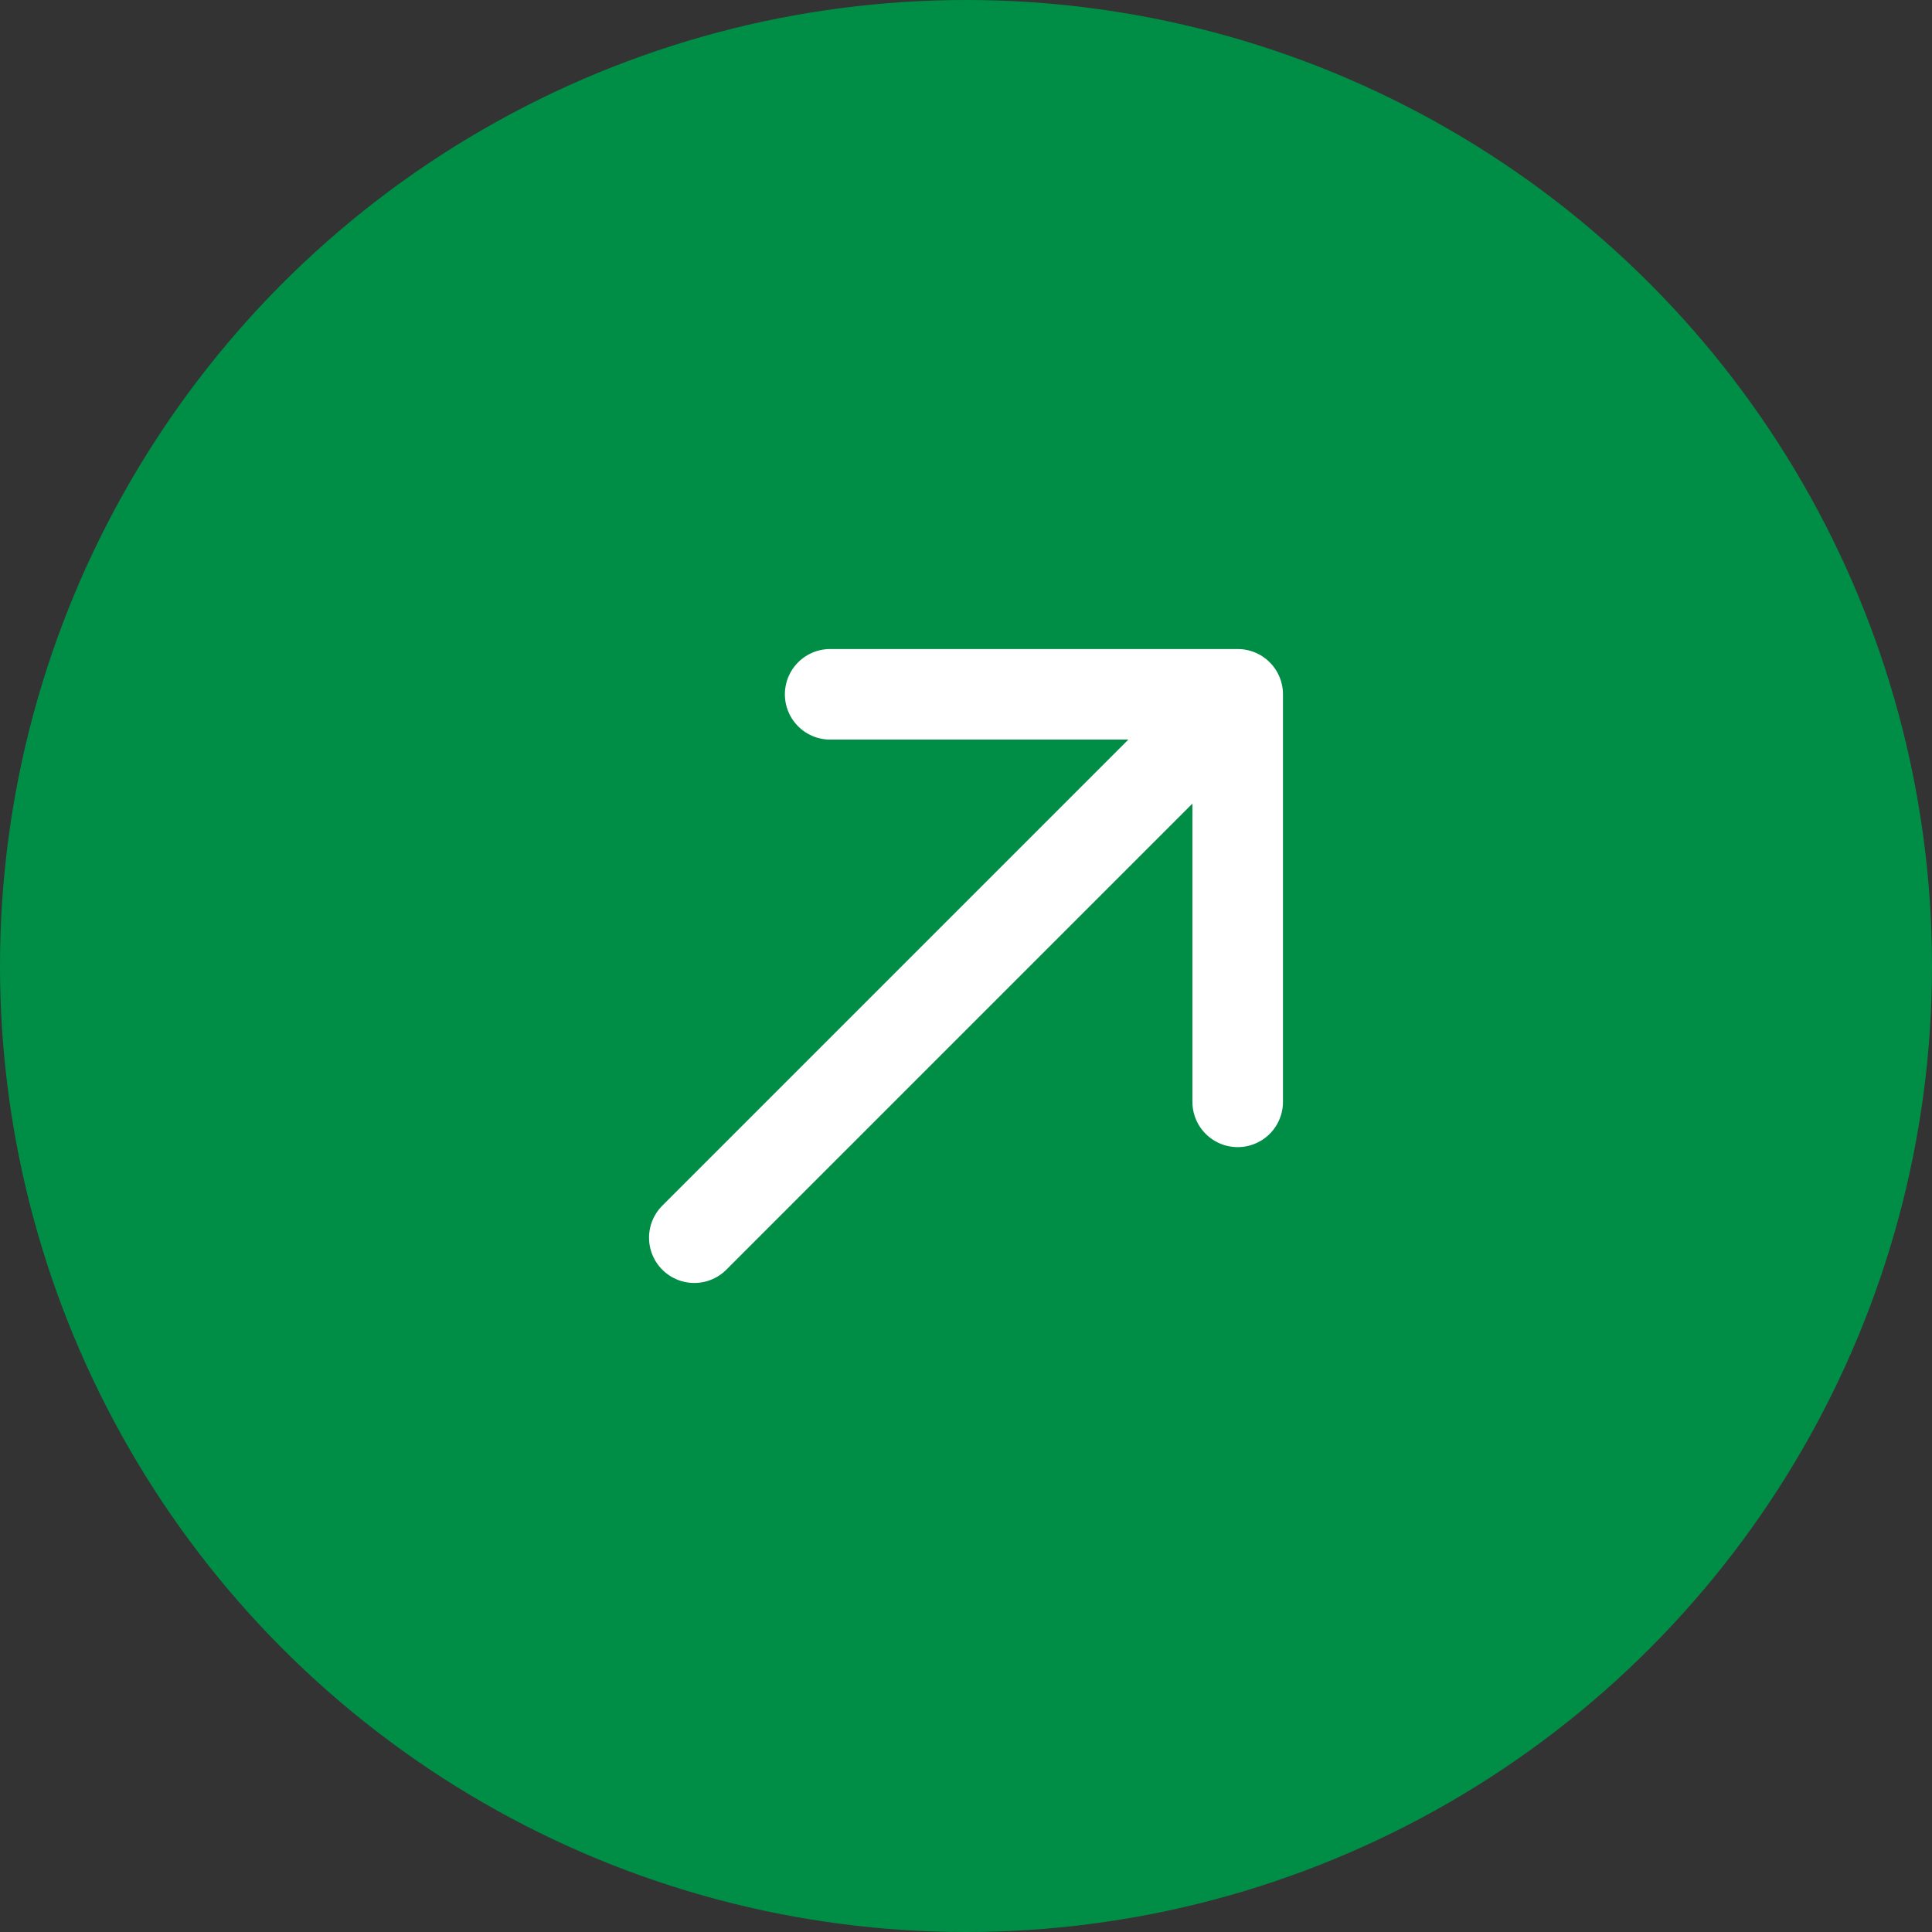
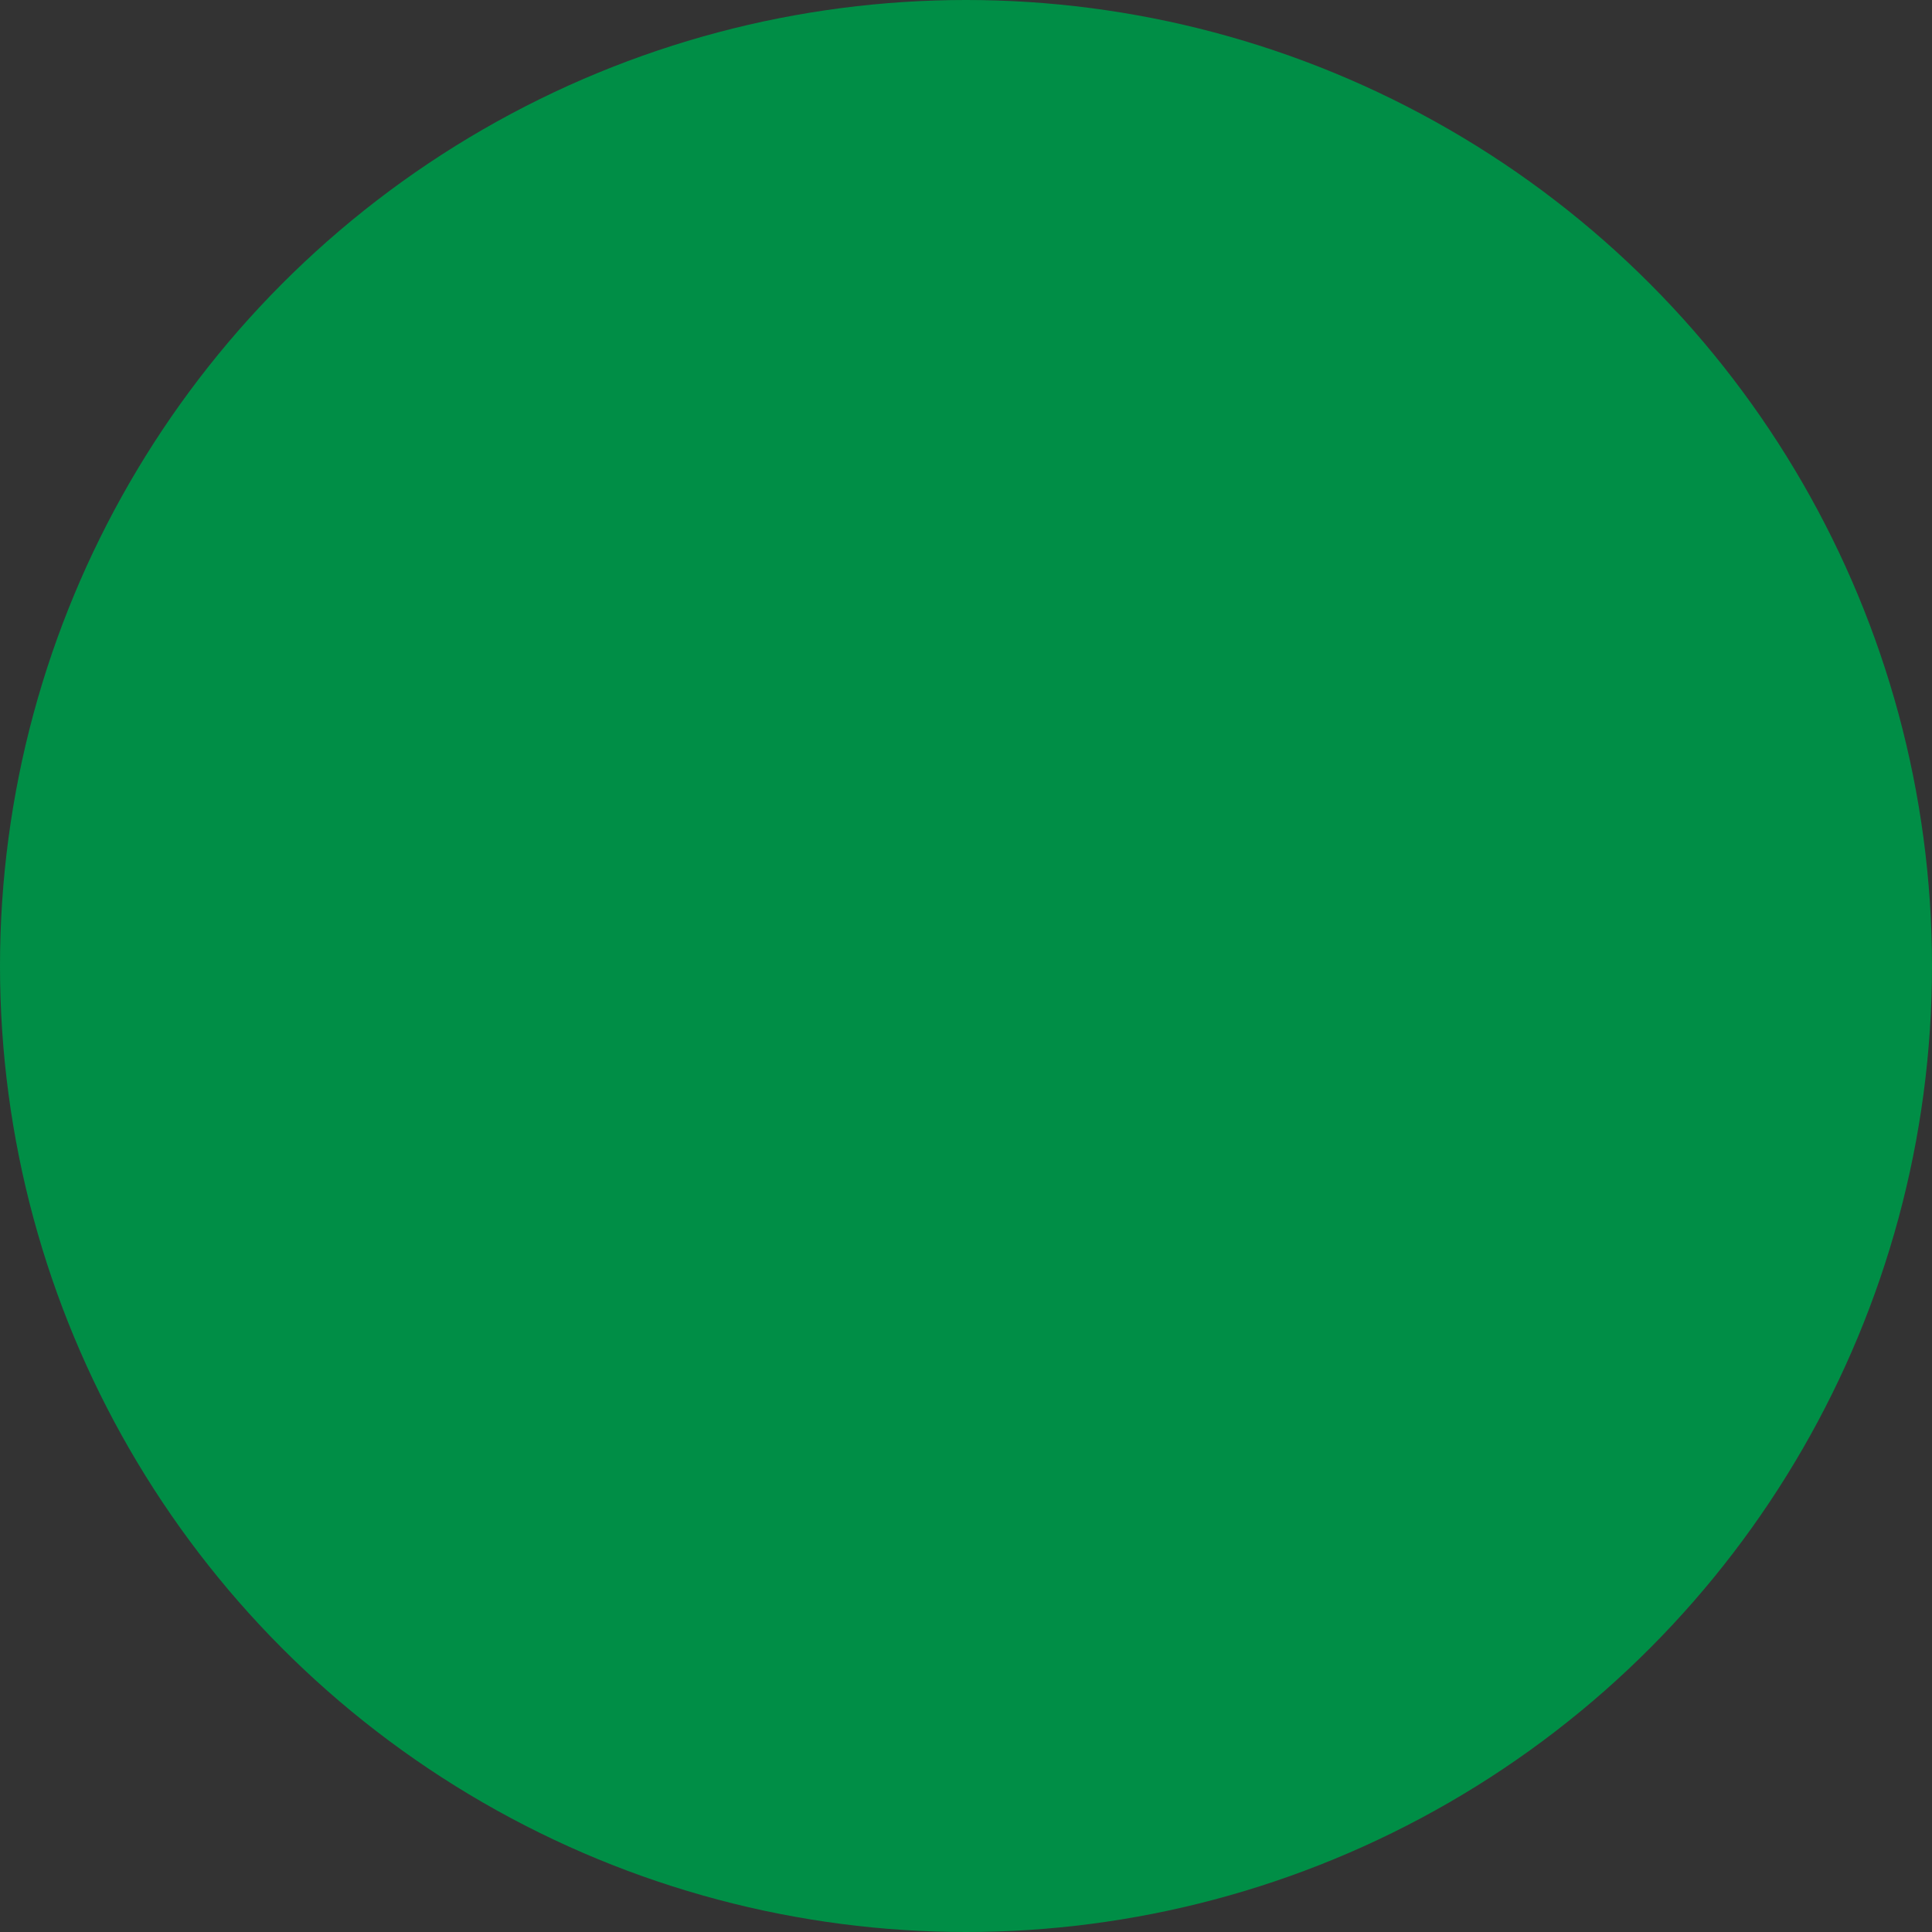
<svg xmlns="http://www.w3.org/2000/svg" width="32" height="32" viewBox="0 0 32 32" fill="none">
  <rect x="0" y="0" width="32" height="32" fill="#333333" stroke="none" />
  <circle cx="16" cy="16" r="16" fill="#008E46" />
-   <path d="M11.5 20.5L20.5 11.5M20.5 11.5H13.75M20.5 11.5V18.25" stroke="white" stroke-width="1.5" stroke-linecap="round" stroke-linejoin="round" />
</svg>